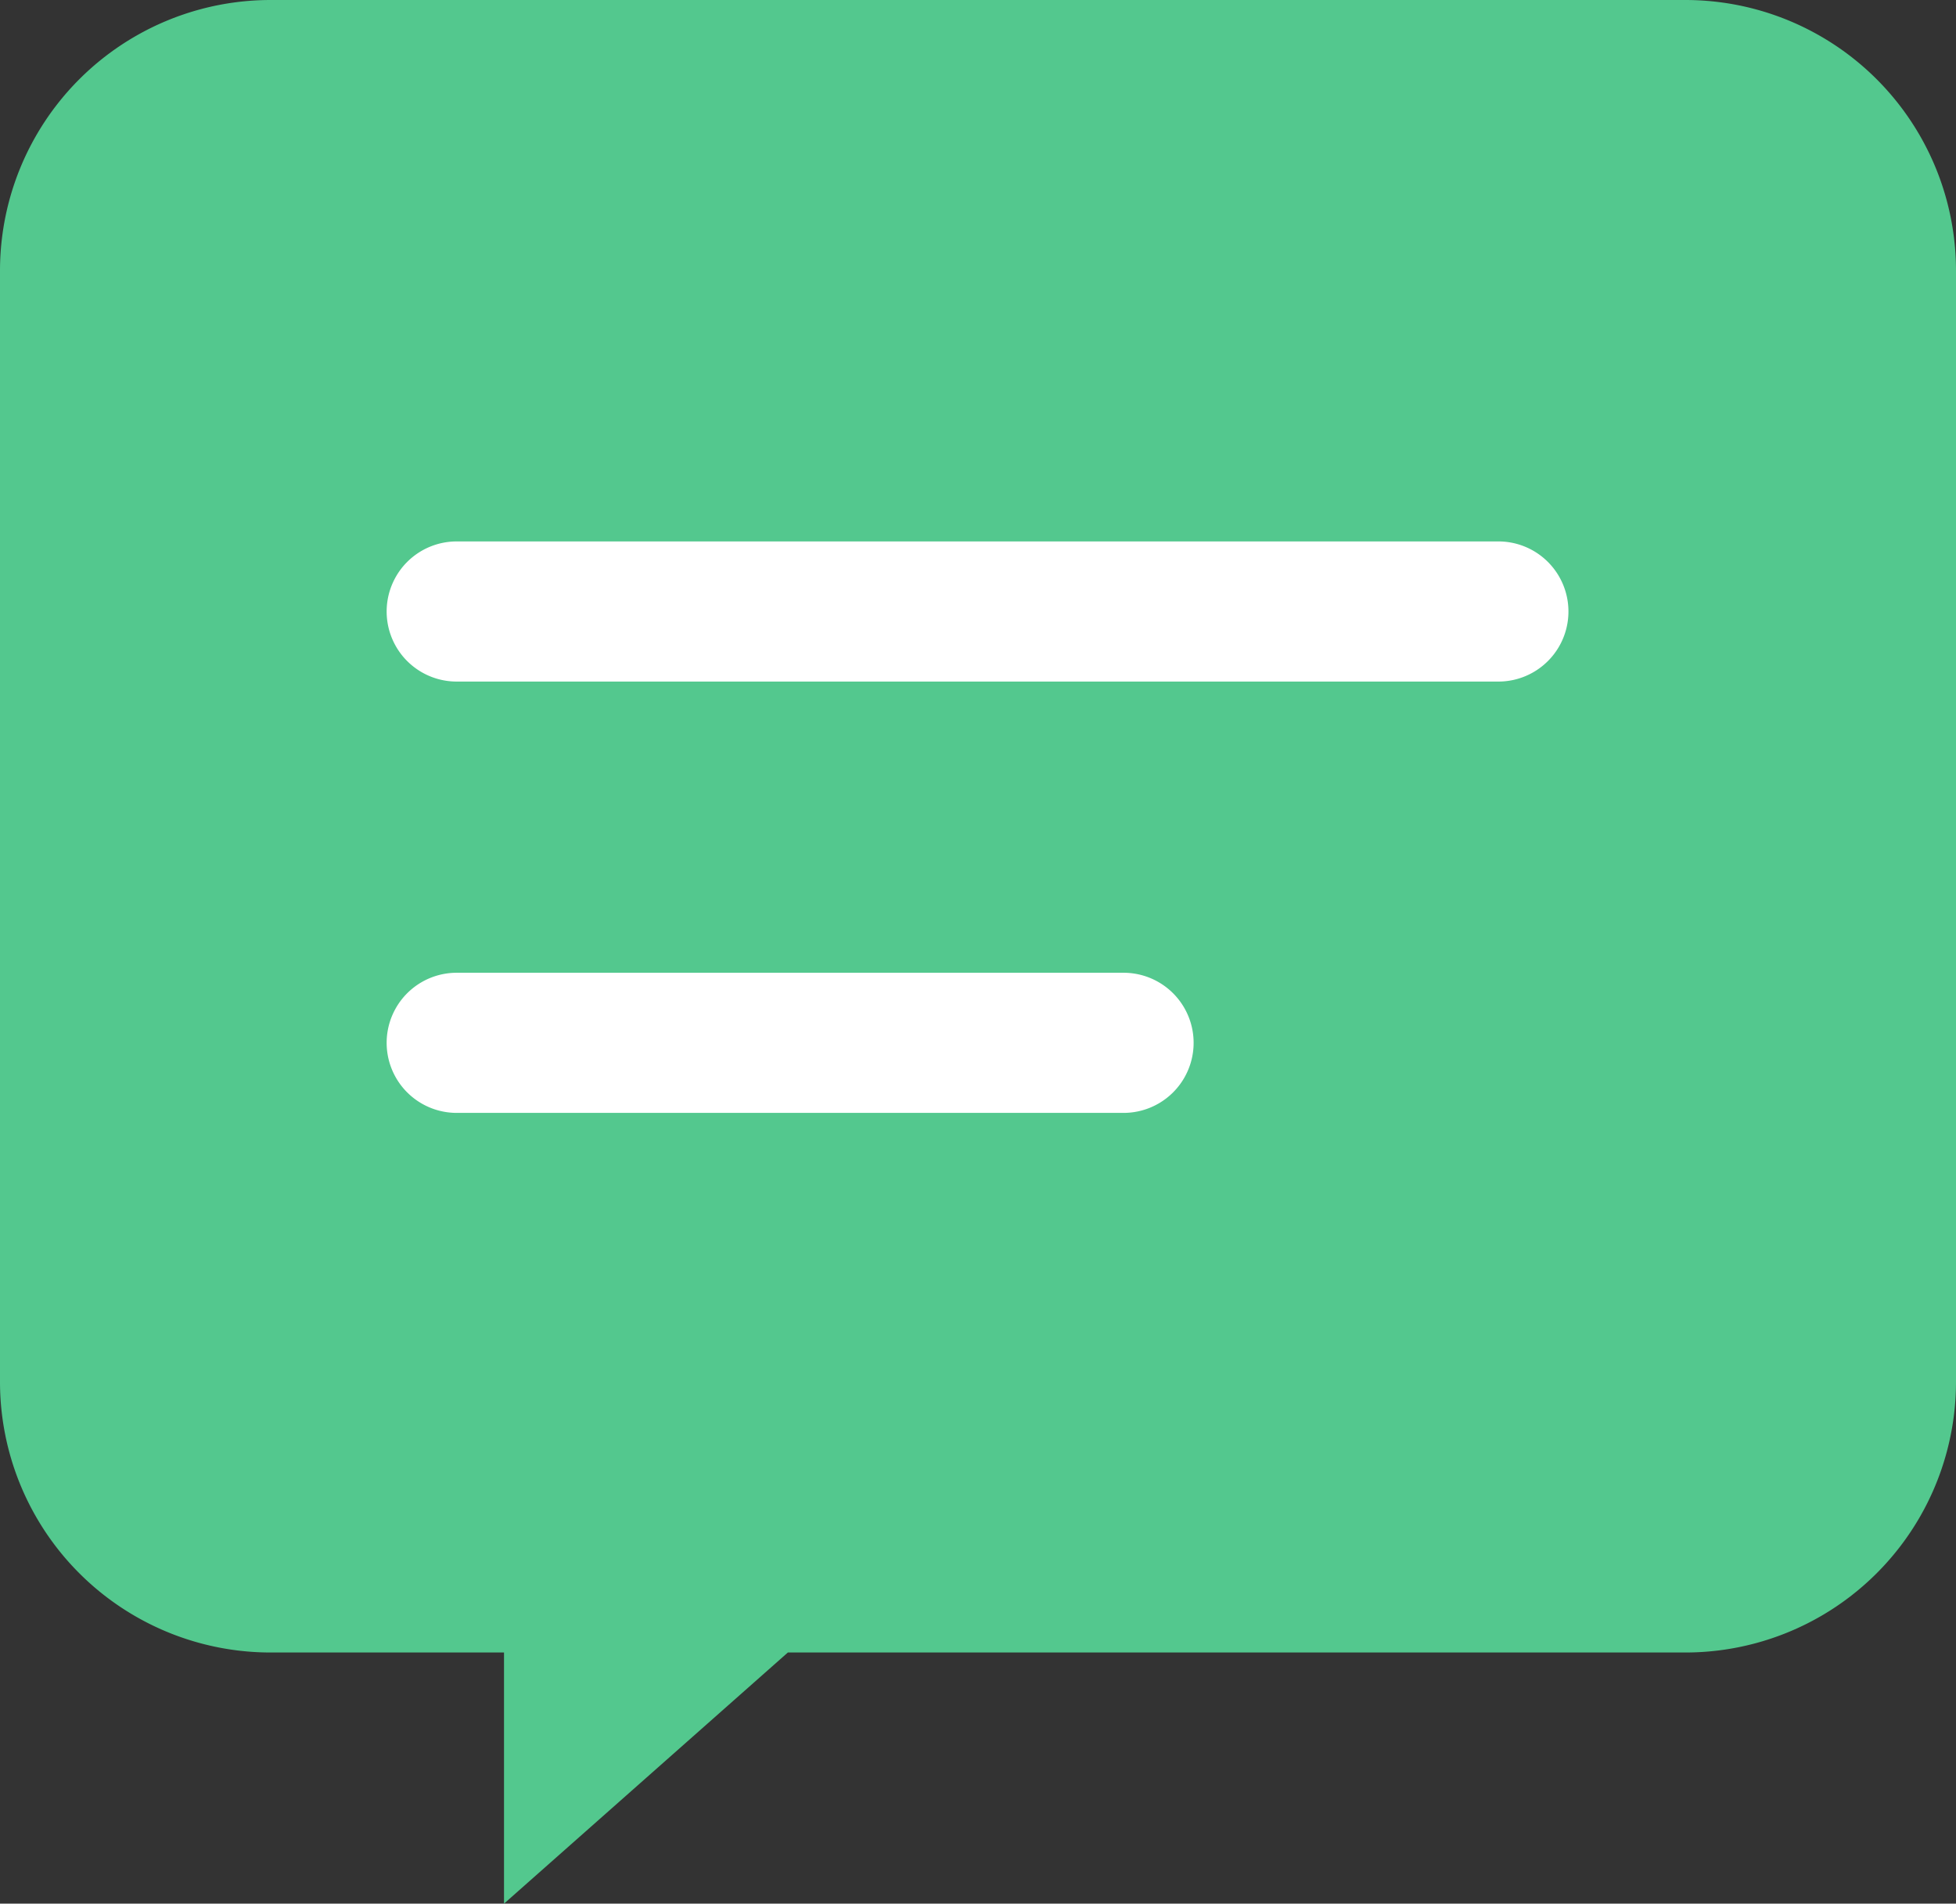
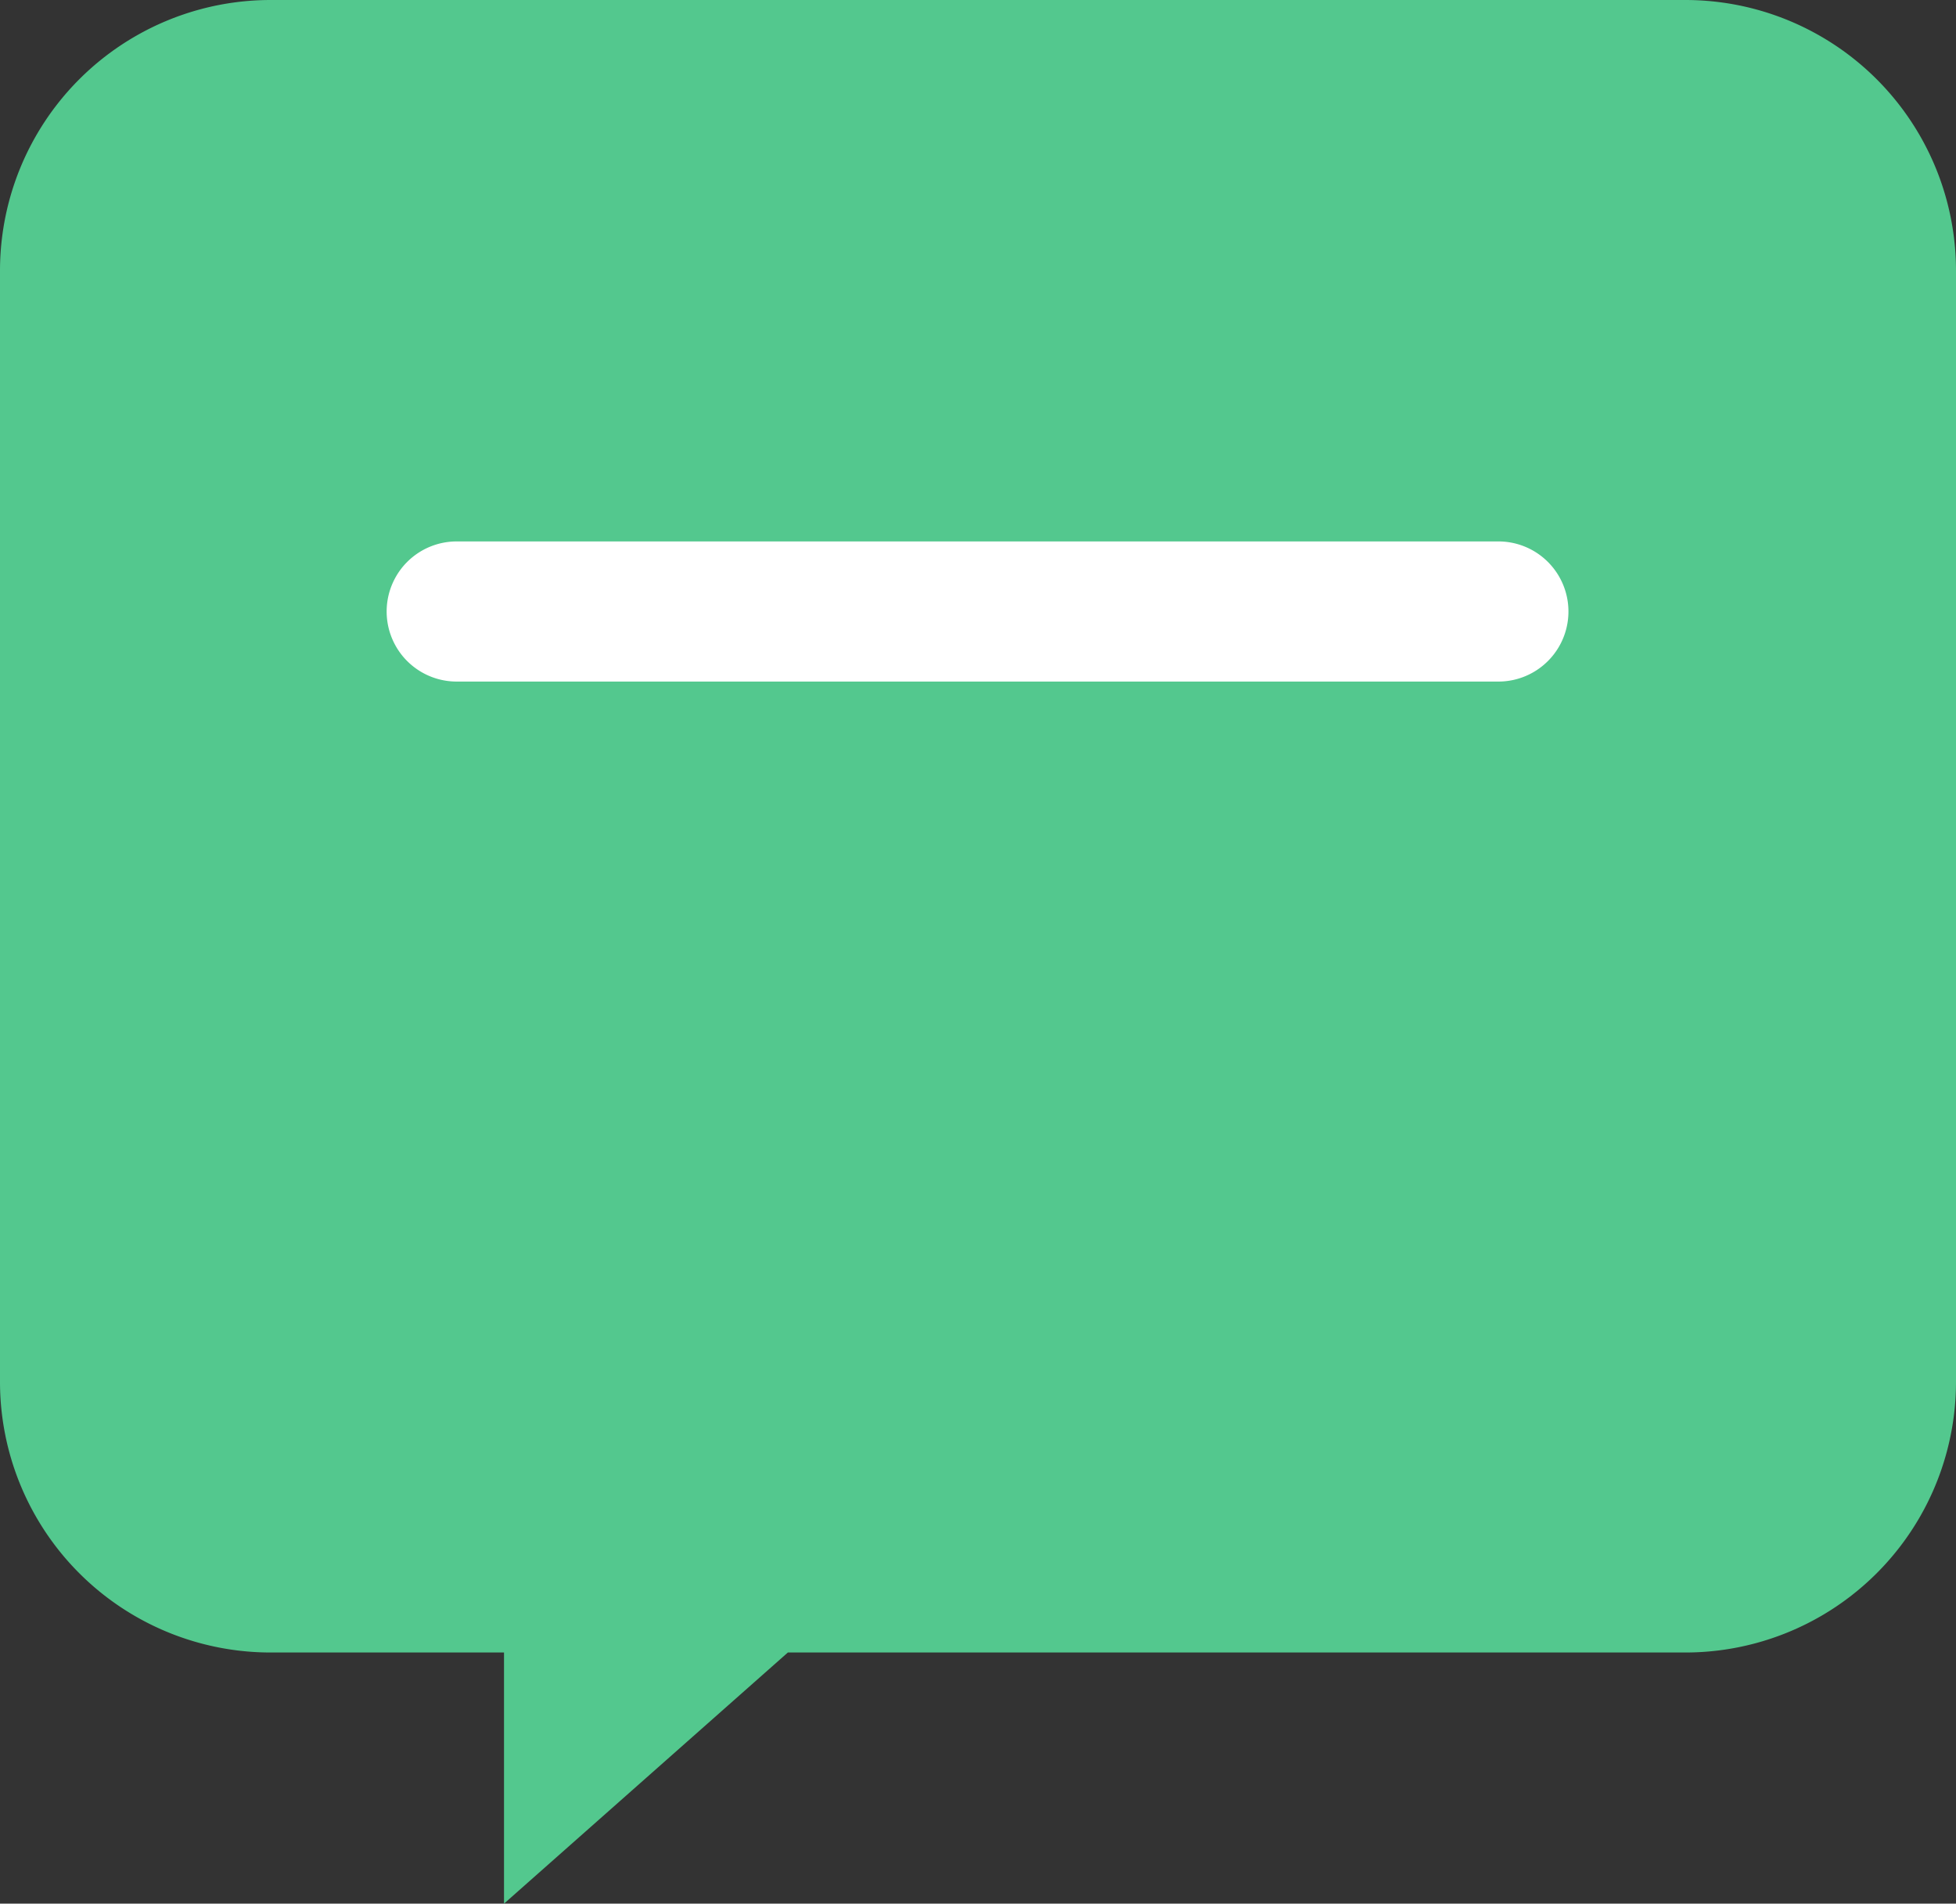
<svg xmlns="http://www.w3.org/2000/svg" viewBox="0 0 215 209.2">
  <rect x="0" y="0" width="215" height="209.2" fill="#333333" stroke="none" />
  <defs>
    <style>.cls-1{fill:#53c88e;}.cls-2{fill:#fff;}</style>
  </defs>
  <title>Asset 1</title>
  <g id="Layer_2" data-name="Layer 2">
    <g id="Layer_1-2" data-name="Layer 1">
      <path class="cls-1" d="M215,29.8v122a29.75,29.75,0,0,1-29.8,29.8H86.6L55.4,209.2V181.6H29.8A29.75,29.75,0,0,1,0,151.8V29.8A29.75,29.75,0,0,1,29.8,0H185.2A29.75,29.75,0,0,1,215,29.8Z" />
-       <path class="cls-2" d="M164.7,59.5H50.2a7.7,7.7,0,0,0,0,15.4H164.7a7.7,7.7,0,1,0,0-15.4Z" />
-       <path class="cls-2" d="M123.5,106.9H50.2a7.7,7.7,0,0,0,0,15.4h73.3a7.7,7.7,0,0,0,0-15.4Z" />
+       <path class="cls-2" d="M164.7,59.5H50.2a7.7,7.7,0,0,0,0,15.4H164.7a7.7,7.7,0,1,0,0-15.4" />
    </g>
  </g>
</svg>